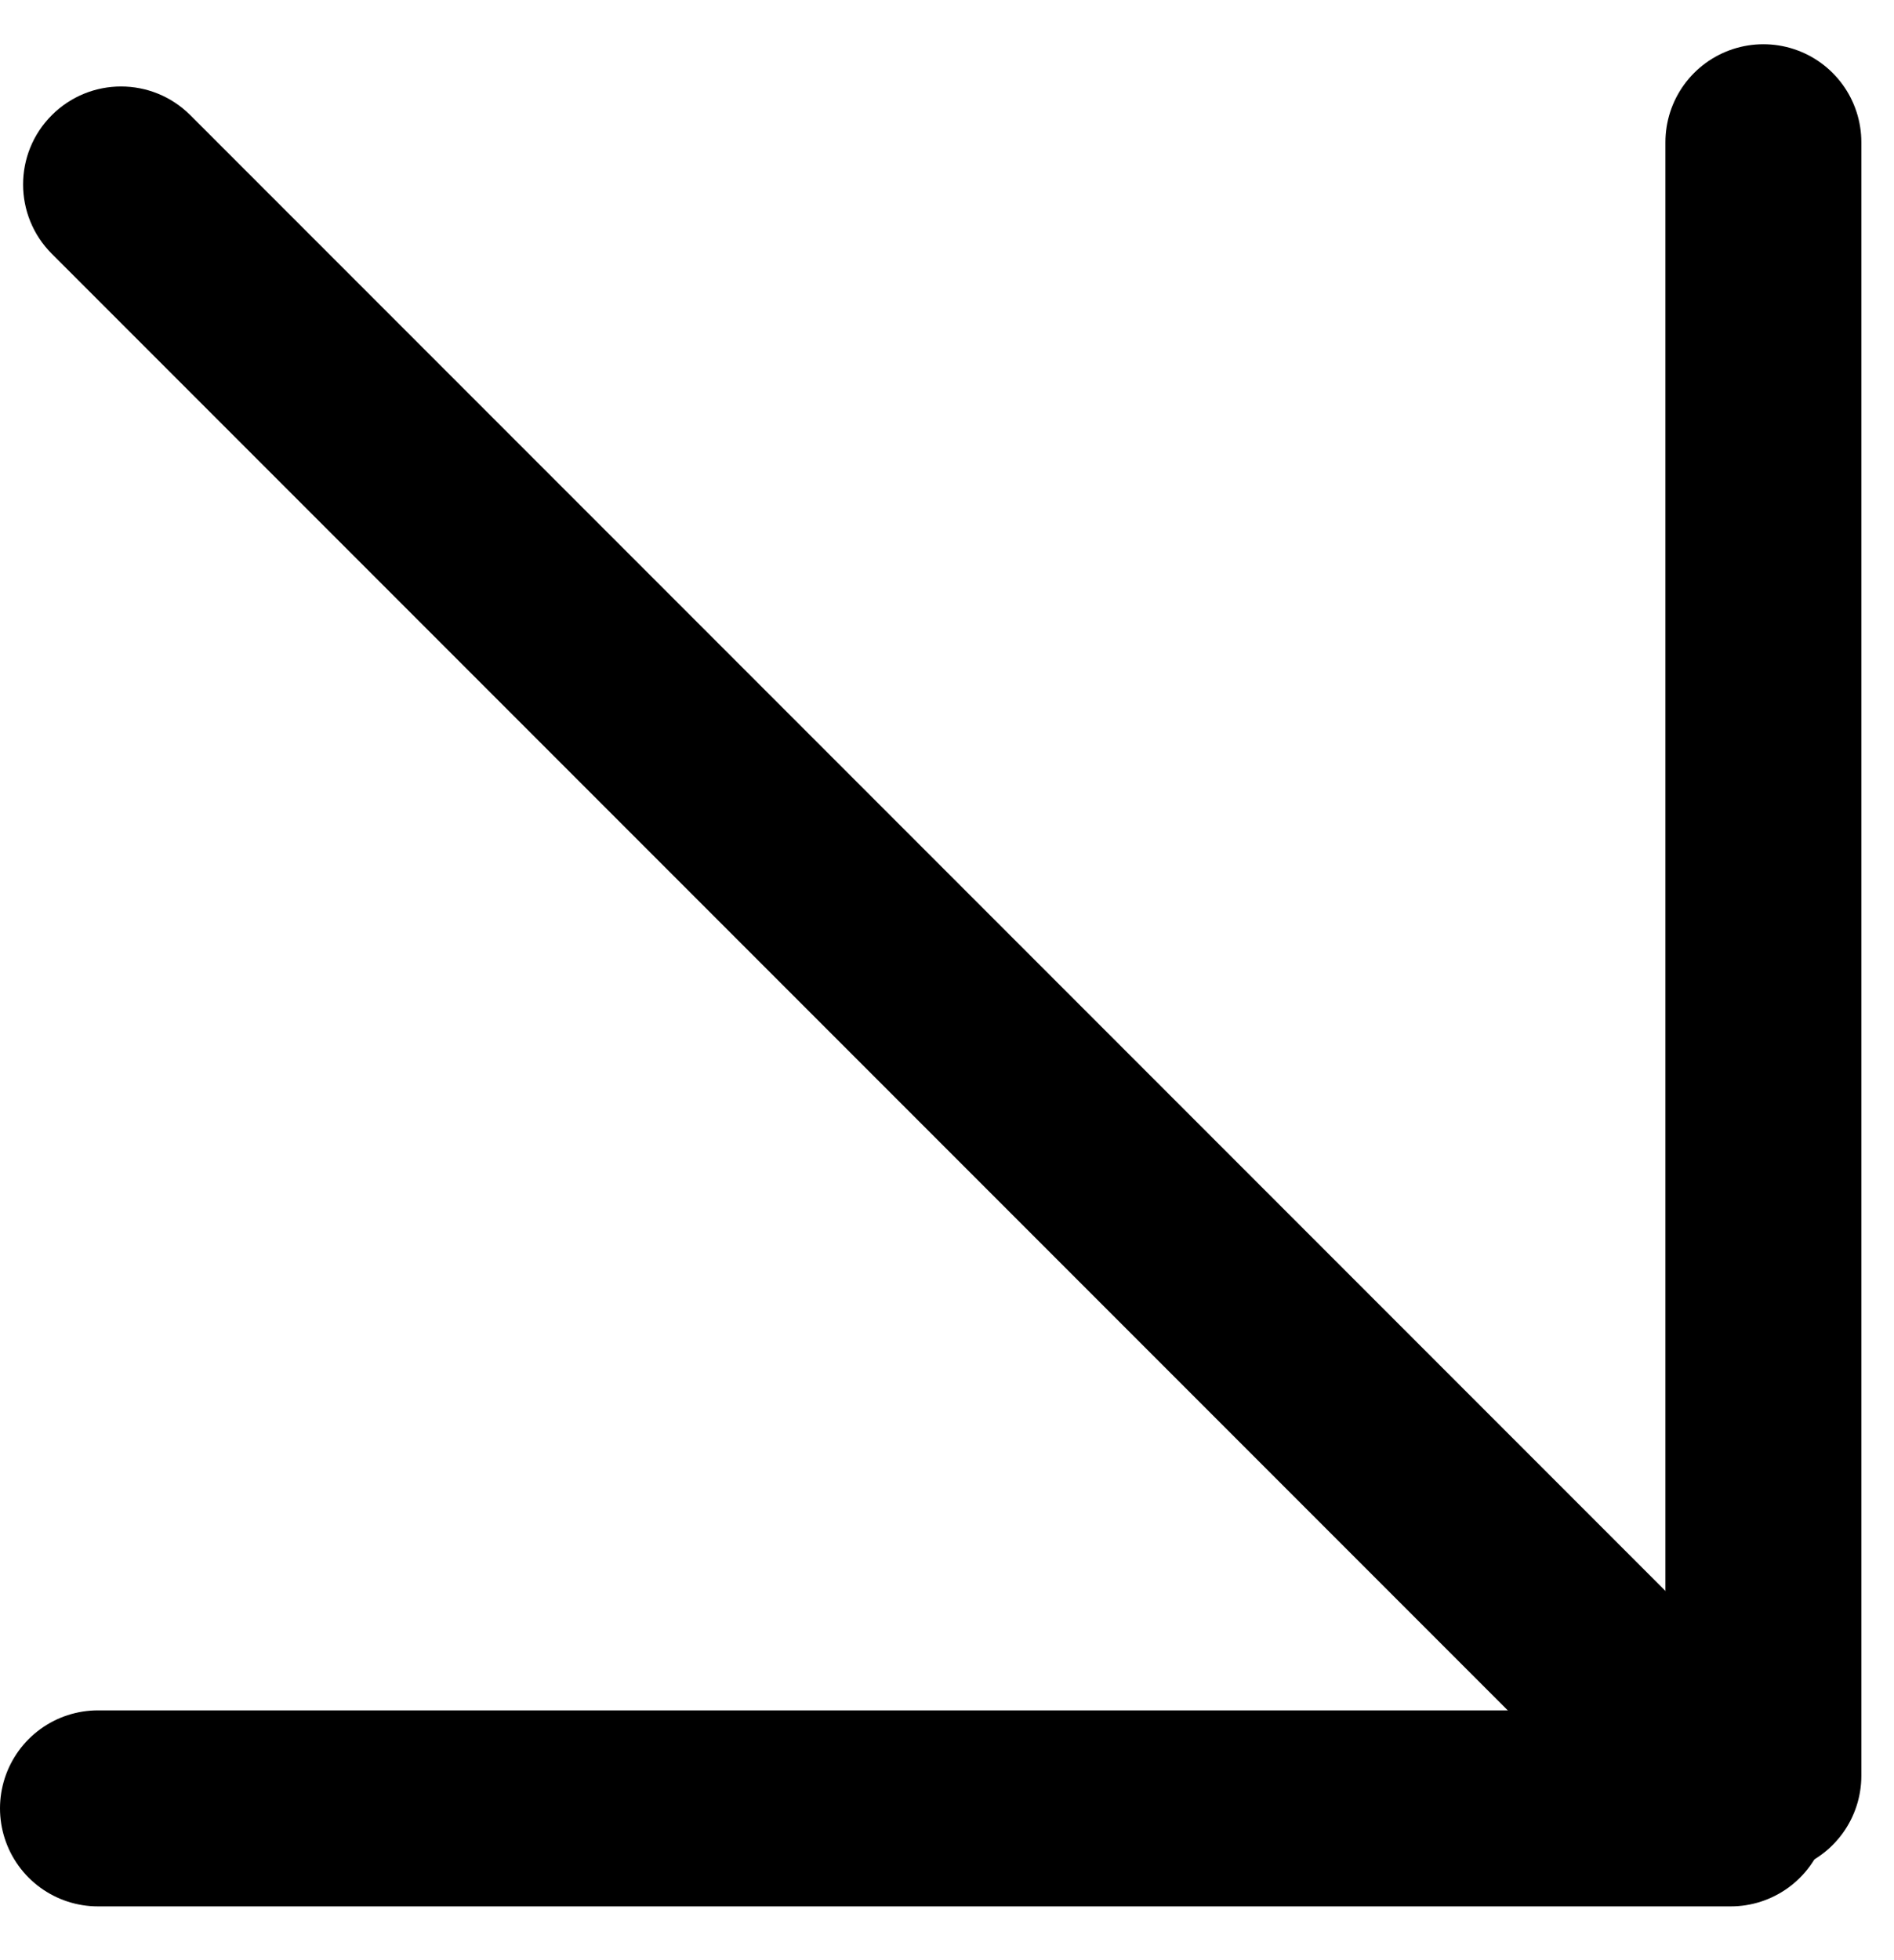
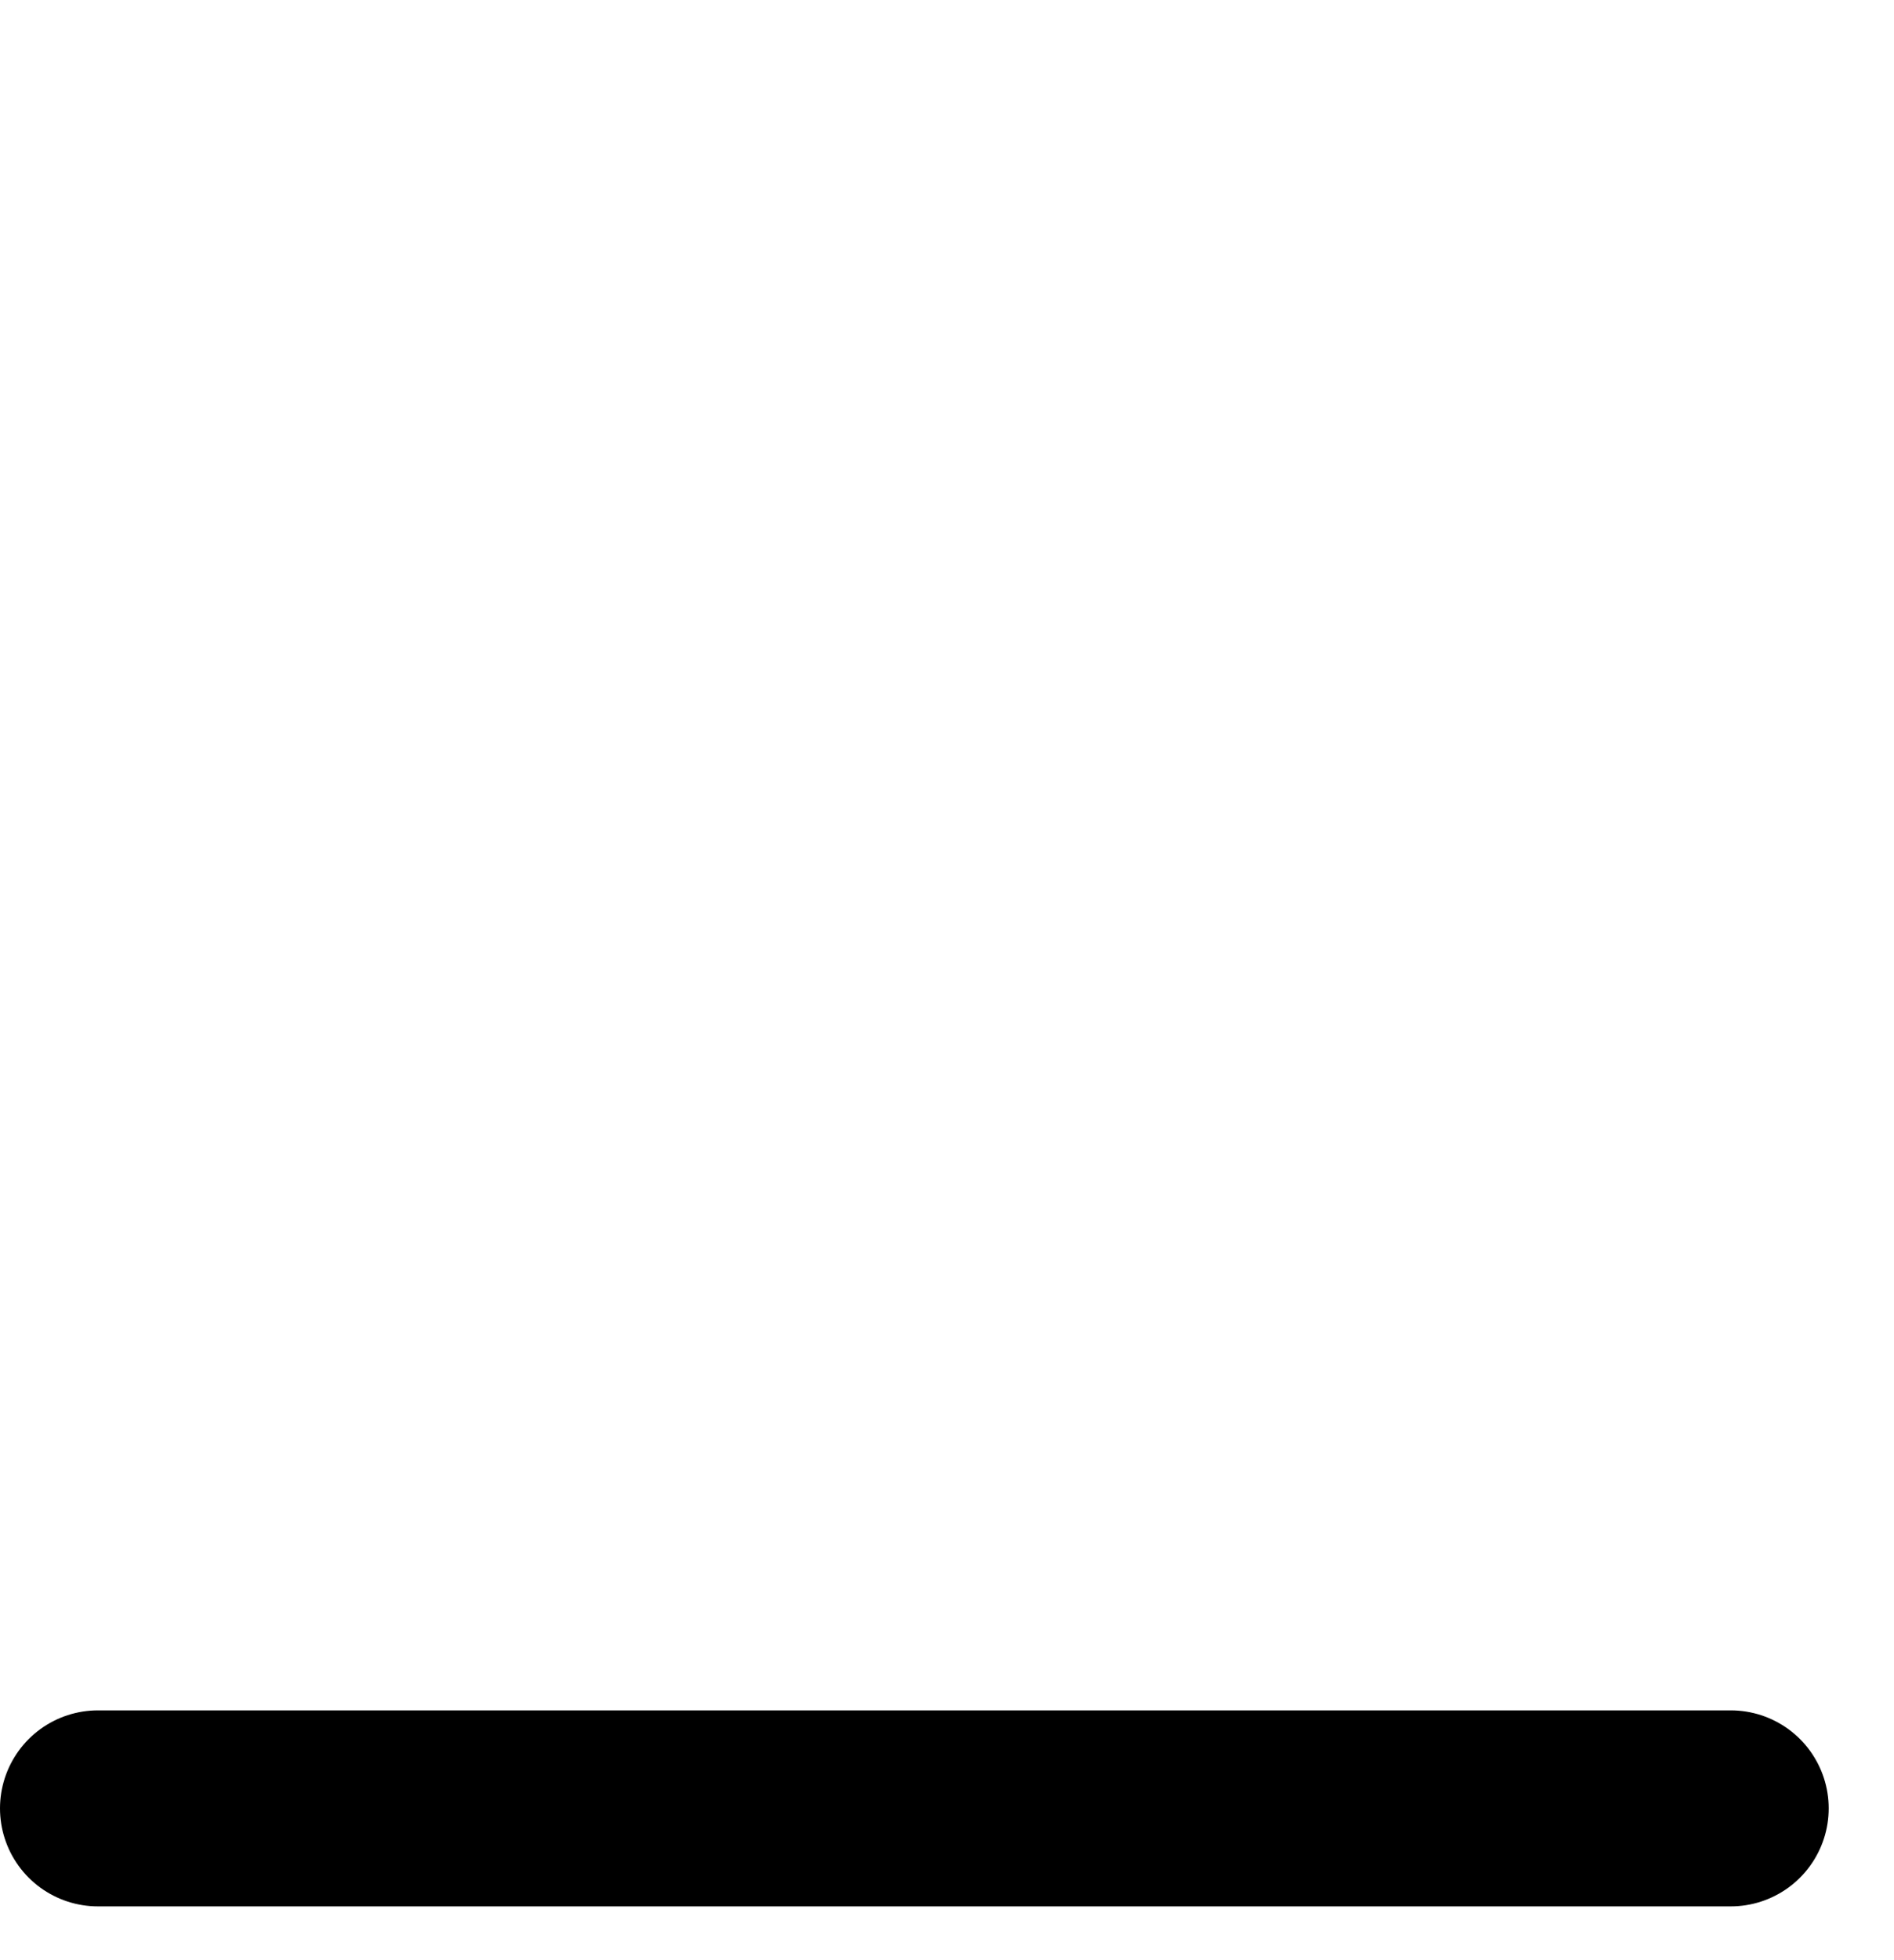
<svg xmlns="http://www.w3.org/2000/svg" width="29" height="30" viewBox="0 0 29 30" fill="none">
-   <path d="M2.914 1.763C2.328 1.177 1.379 1.177 0.793 1.763C0.207 2.348 0.207 3.298 0.793 3.884L2.914 1.763ZM0.793 3.884L25.793 28.884L27.914 26.763L2.914 1.763L0.793 3.884Z" fill="black" />
  <path d="M1.5 27.677L26.5 27.677" stroke="black" stroke-width="3" stroke-linecap="round" />
-   <path d="M27 2.177L27 27.177" stroke="black" stroke-width="3" stroke-linecap="round" />
</svg>